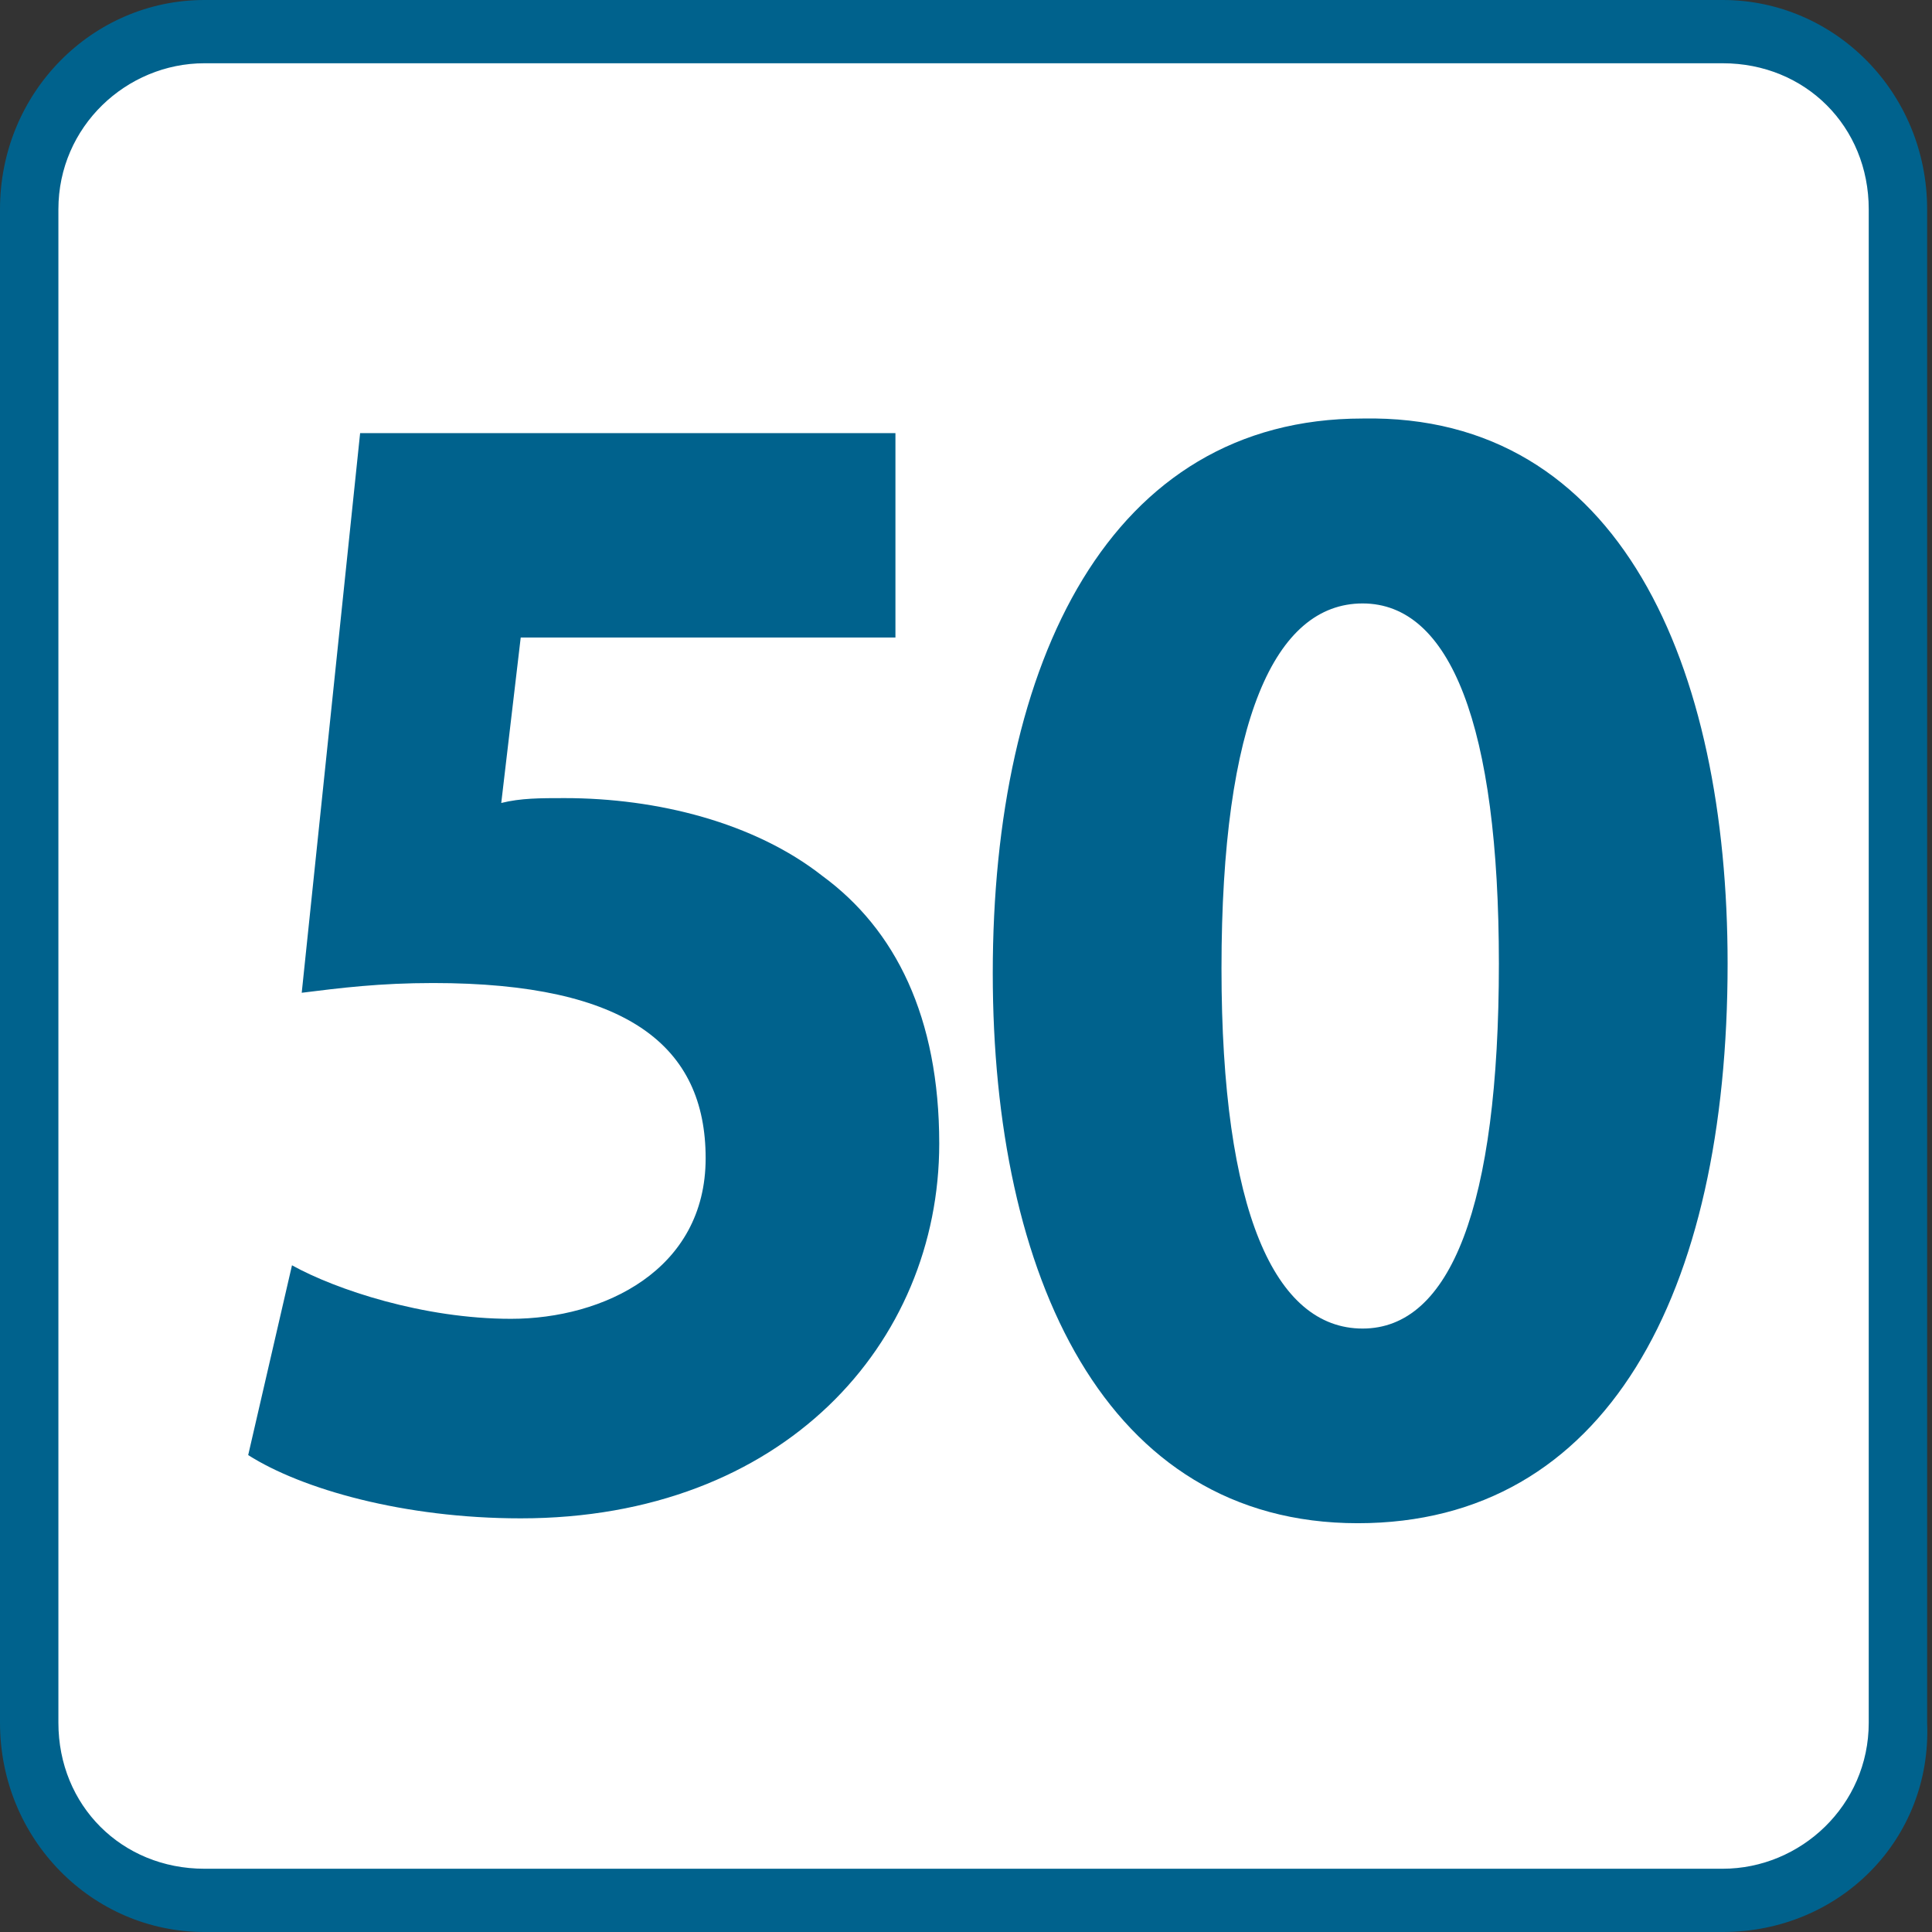
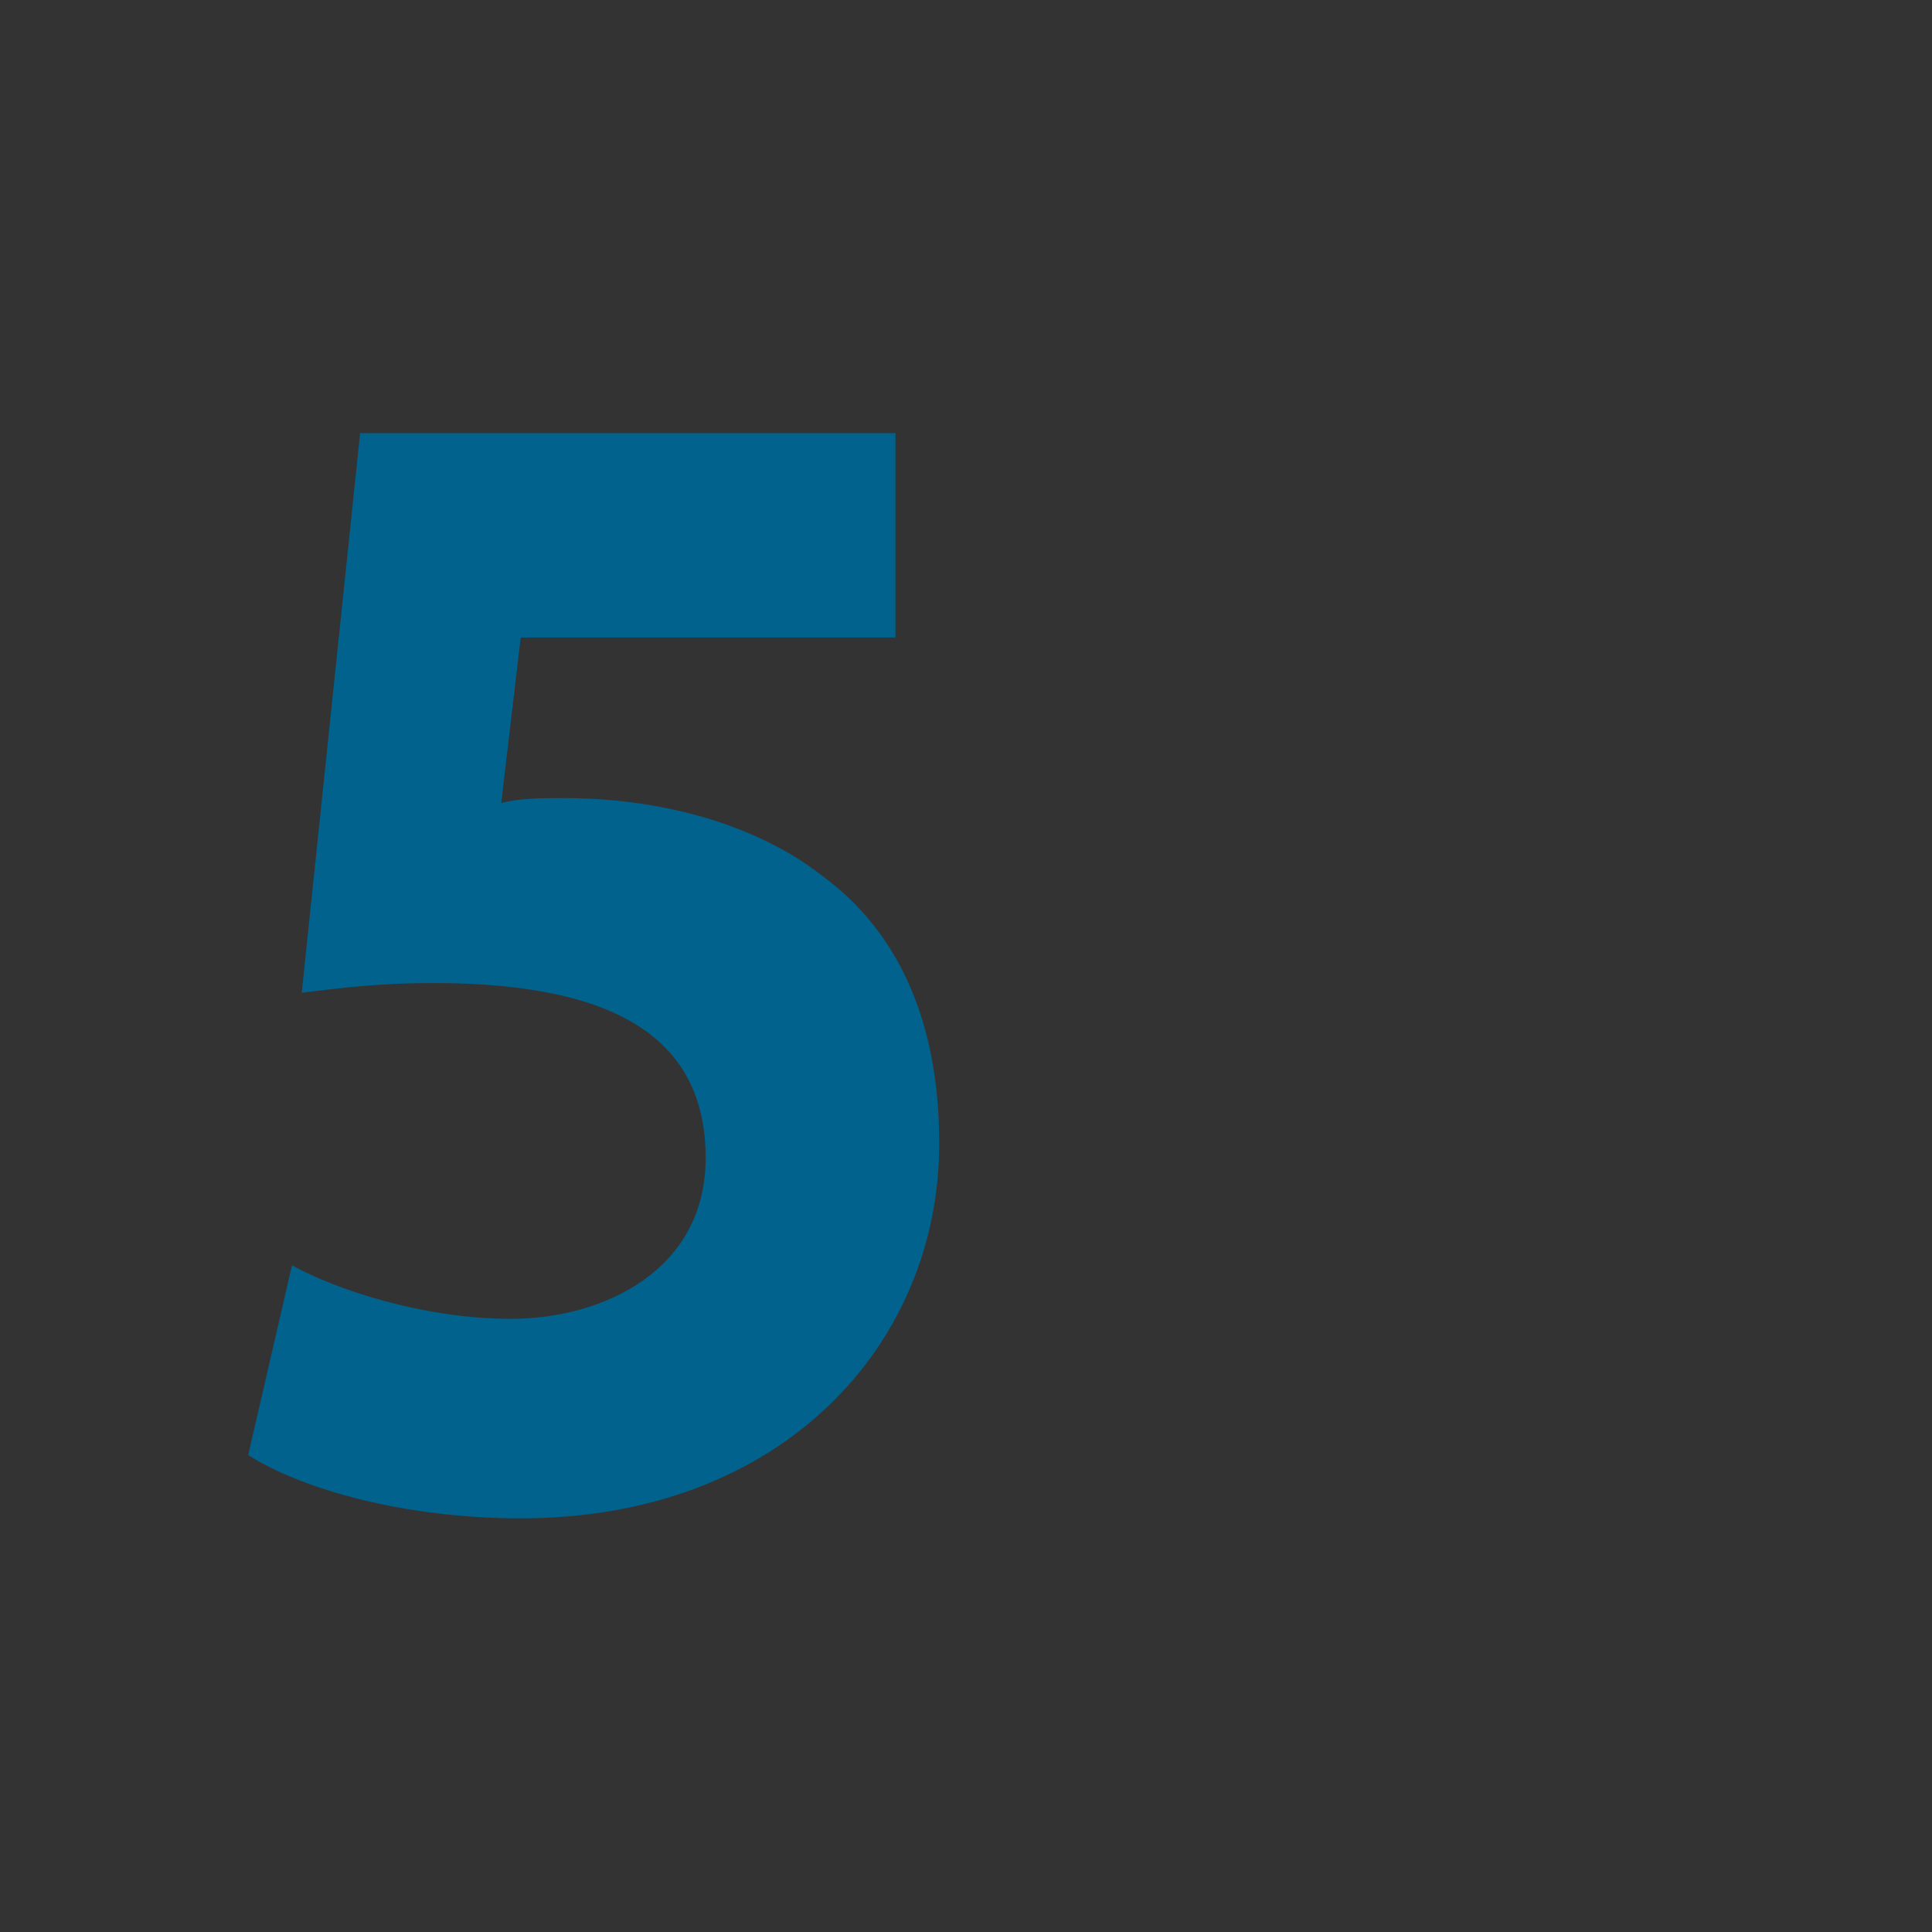
<svg xmlns="http://www.w3.org/2000/svg" version="1.0" id="Calque_1" x="0px" y="0px" viewBox="0 0 39.7 39.7" enable-background="new 0 0 39.7 39.7" xml:space="preserve">
  <rect x="0" y="0" width="39.7" height="39.7" fill="#333333" stroke="none" />
  <g>
    <g>
-       <path fill="#FFFFFF" d="M35.4,39H4.3c-2,0-3.6-1.6-3.6-3.6V4.3c0-2,1.6-3.6,3.6-3.6h31.2c2,0,3.6,1.6,3.6,3.6v31.1    C39,37.4,37.4,39,35.4,39z" />
-       <path fill="#00628D" d="M35.4,39.7H4.2c-2.3,0-4.2-1.9-4.2-4.3V4.3C0,1.9,1.9,0,4.2,0h31.2c2.3,0,4.2,1.9,4.2,4.3v31.1    C39.7,37.8,37.8,39.7,35.4,39.7z M4.2,1.3c-1.6,0-3,1.3-3,3v31.1c0,1.7,1.3,3,3,3h31.2c1.6,0,3-1.3,3-3V4.3c0-1.7-1.3-3-3-3H4.2z" />
-     </g>
+       </g>
    <g>
      <path fill="#00628D" d="M18.5,13.1h-7.8l-0.4,3.4c0.4-0.1,0.8-0.1,1.3-0.1c1.9,0,3.9,0.5,5.3,1.6c1.5,1.1,2.4,2.9,2.4,5.5    c0,4.1-3.2,7.7-8.6,7.7c-2.4,0-4.5-0.6-5.6-1.3l0.9-3.9c0.9,0.5,2.7,1.1,4.5,1.1c1.9,0,4-1,4-3.3c0-2.3-1.6-3.6-5.6-3.6    c-1.1,0-1.9,0.1-2.7,0.2L7.4,8.9h11V13.1z" />
-       <path fill="#00628D" d="M35.5,19.8c0,6.8-2.5,11.5-7.6,11.5c-5.2,0-7.5-5.1-7.5-11.3c0-6.4,2.4-11.4,7.6-11.4    C33.3,8.5,35.5,13.7,35.5,19.8z M25.1,19.9c0,5,1.1,7.4,2.9,7.4c1.8,0,2.8-2.5,2.8-7.5c0-4.9-1-7.4-2.8-7.4    C26.2,12.4,25.1,14.8,25.1,19.9z" />
    </g>
  </g>
</svg>